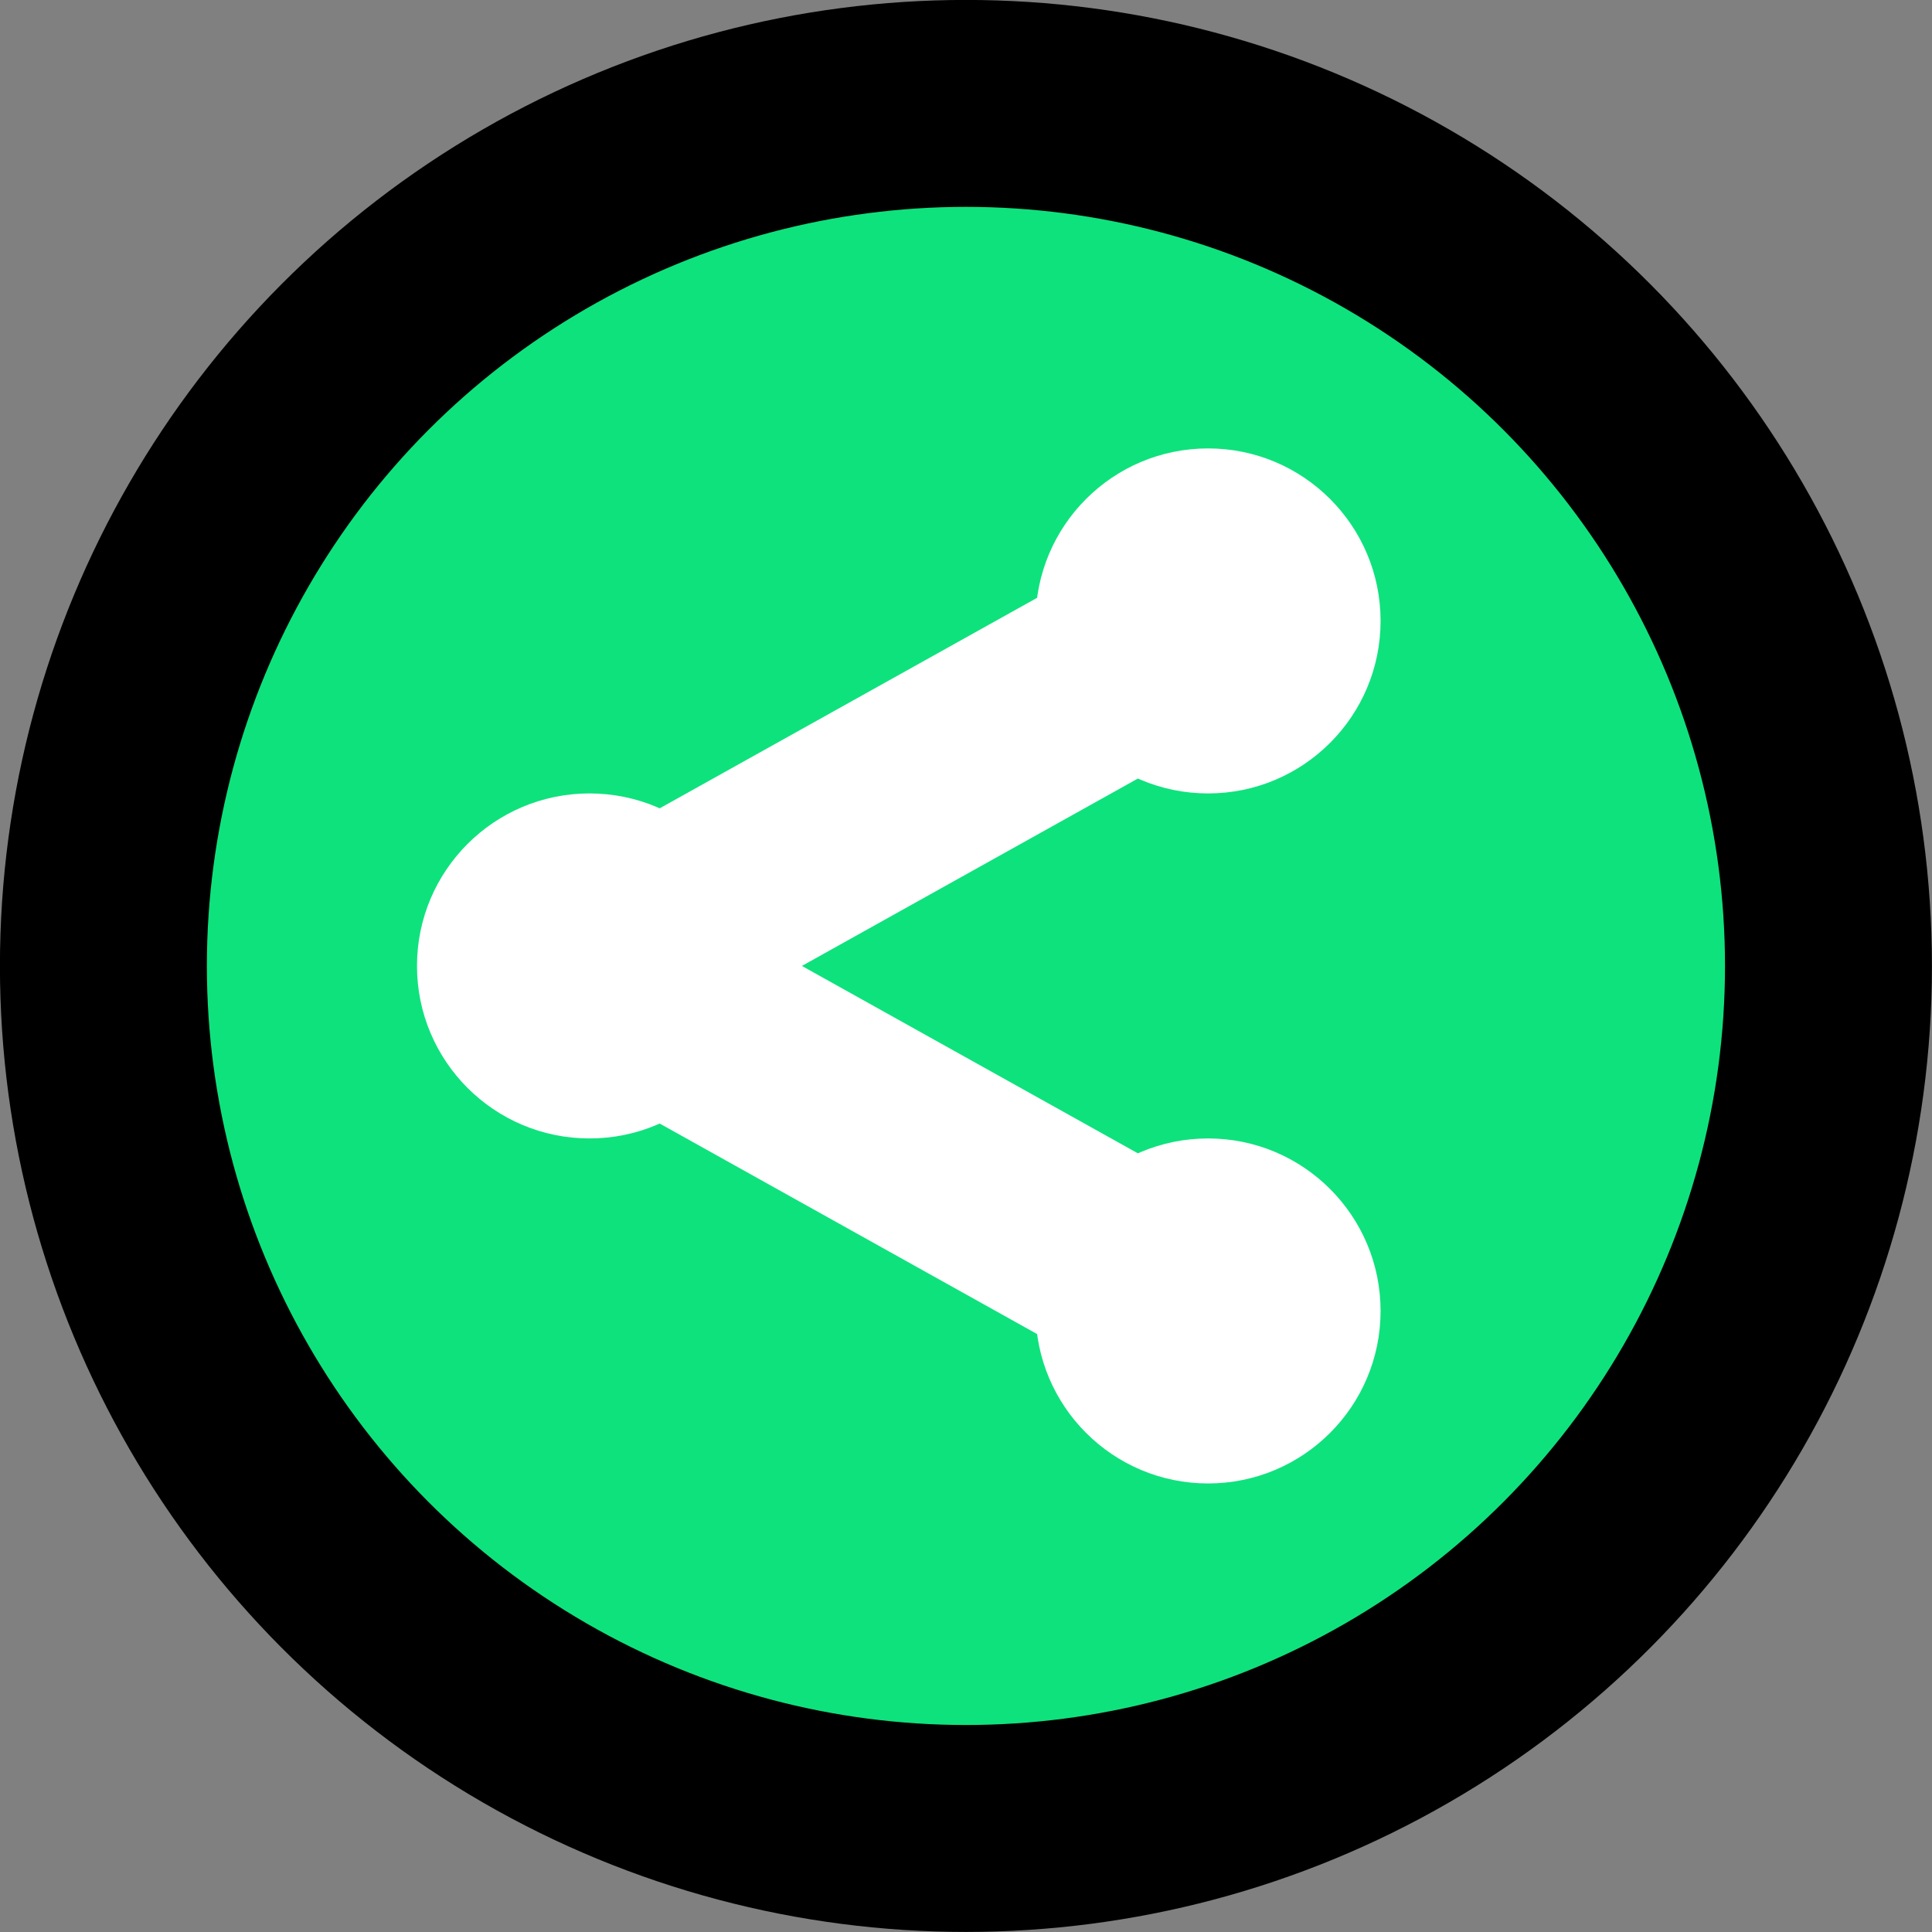
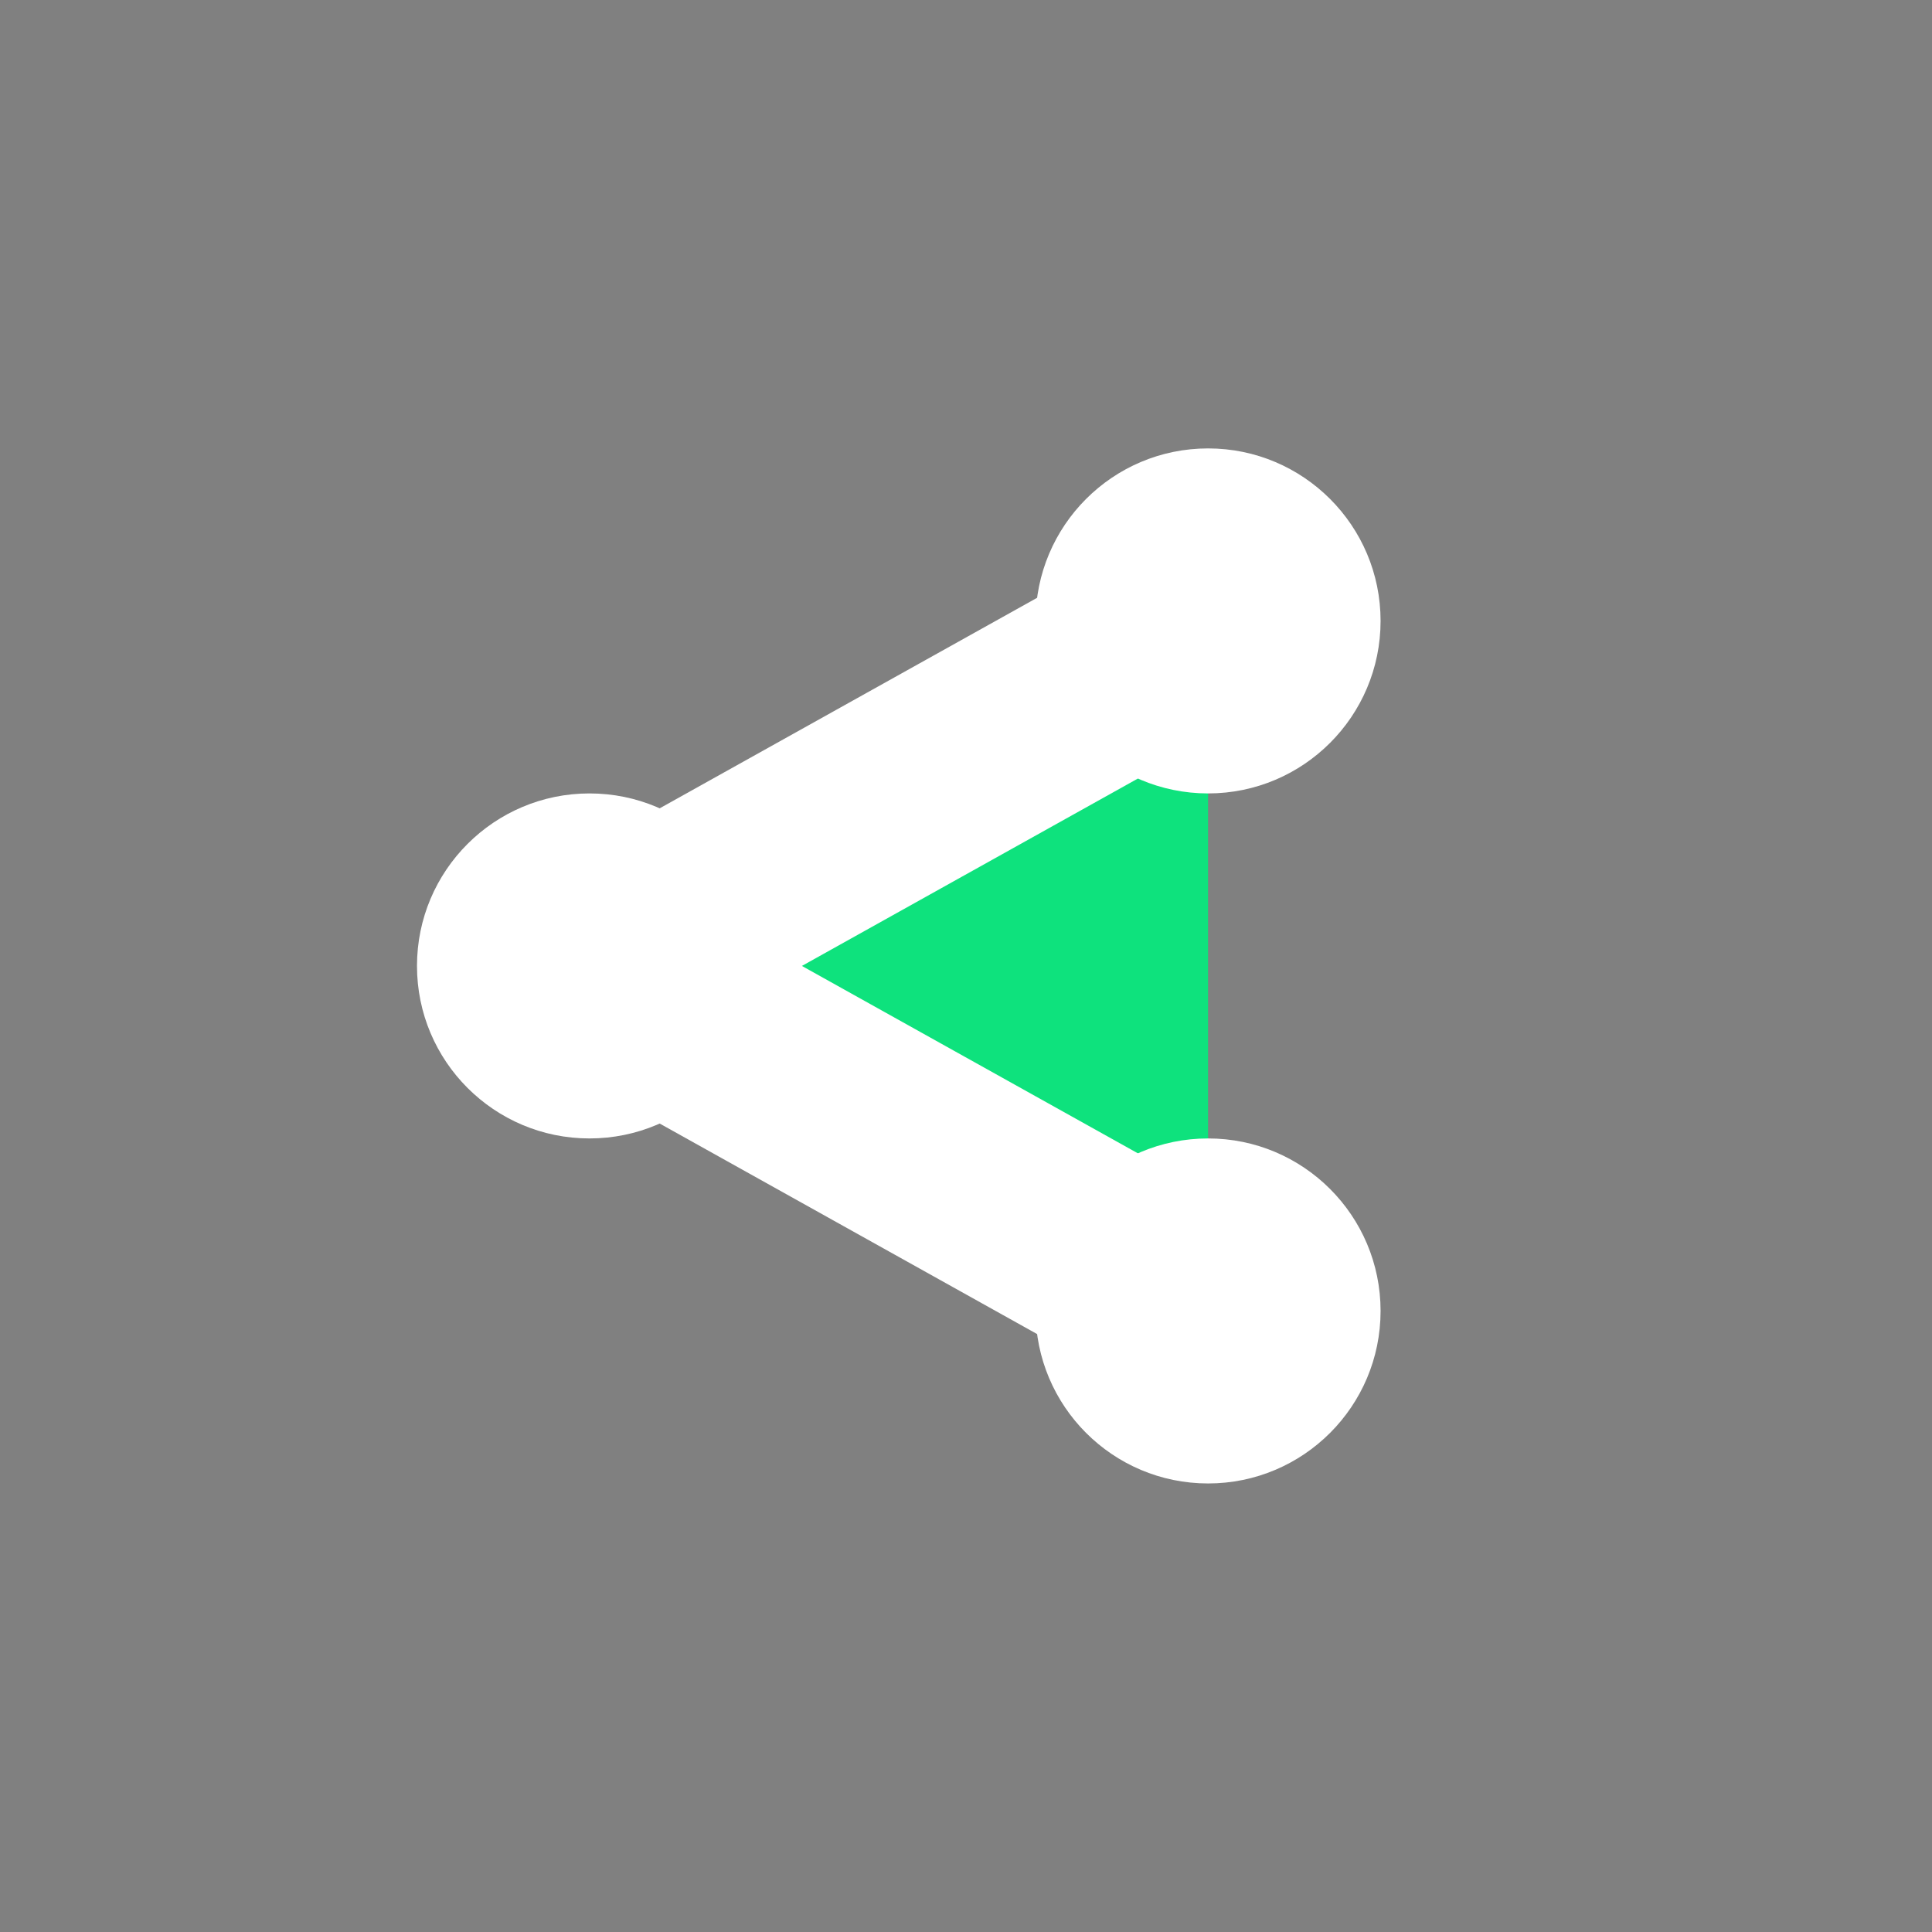
<svg xmlns="http://www.w3.org/2000/svg" width="56" height="56" viewBox="0 0 14.817 14.817" version="1.1" id="svg1" xml:space="preserve">
  <rect x="0" y="0" width="14.817" height="14.817" fill="#808080" stroke="none" />
  <defs id="defs1" />
  <g id="layer1" transform="translate(-19.05,-132.821)">
-     <circle style="font-variation-settings:'opsz' 32, 'wght' 800;fill:#0ee27d;fill-opacity:1;stroke:#000000;stroke-width:1.587;stroke-linecap:round;stroke-linejoin:round;stroke-dasharray:none;stroke-dashoffset:0;stroke-opacity:1;paint-order:fill markers stroke" id="path53-6" cx="26.458" cy="140.229" r="6.615" />
    <path style="font-variation-settings:'opsz' 32, 'wght' 800;fill:#0ee27d;fill-opacity:1;stroke:#ffffff;stroke-width:1.587;stroke-linecap:round;stroke-linejoin:round;stroke-dasharray:none;stroke-dashoffset:0;stroke-opacity:1;paint-order:fill markers stroke" d="m 28.315,137.583 -4.744,2.646 4.744,2.646" id="path56" />
    <circle style="font-variation-settings:'opsz' 32, 'wght' 800;fill:#ffffff;fill-opacity:1;stroke:none;stroke-width:1.587;stroke-linecap:round;stroke-linejoin:round;stroke-dasharray:none;stroke-dashoffset:0;stroke-opacity:1;paint-order:fill markers stroke" id="path57" cx="28.315" cy="137.583" r="1.323" />
    <circle style="font-variation-settings:'opsz' 32, 'wght' 800;fill:#ffffff;fill-opacity:1;stroke:none;stroke-width:1.587;stroke-linecap:round;stroke-linejoin:round;stroke-dasharray:none;stroke-dashoffset:0;stroke-opacity:1;paint-order:fill markers stroke" id="path57-4" cx="28.315" cy="142.875" r="1.323" />
    <circle style="font-variation-settings:'opsz' 32, 'wght' 800;fill:#ffffff;fill-opacity:1;stroke:none;stroke-width:1.587;stroke-linecap:round;stroke-linejoin:round;stroke-dasharray:none;stroke-dashoffset:0;stroke-opacity:1;paint-order:fill markers stroke" id="path57-4-9" cx="23.571" cy="140.229" r="1.323" />
  </g>
</svg>